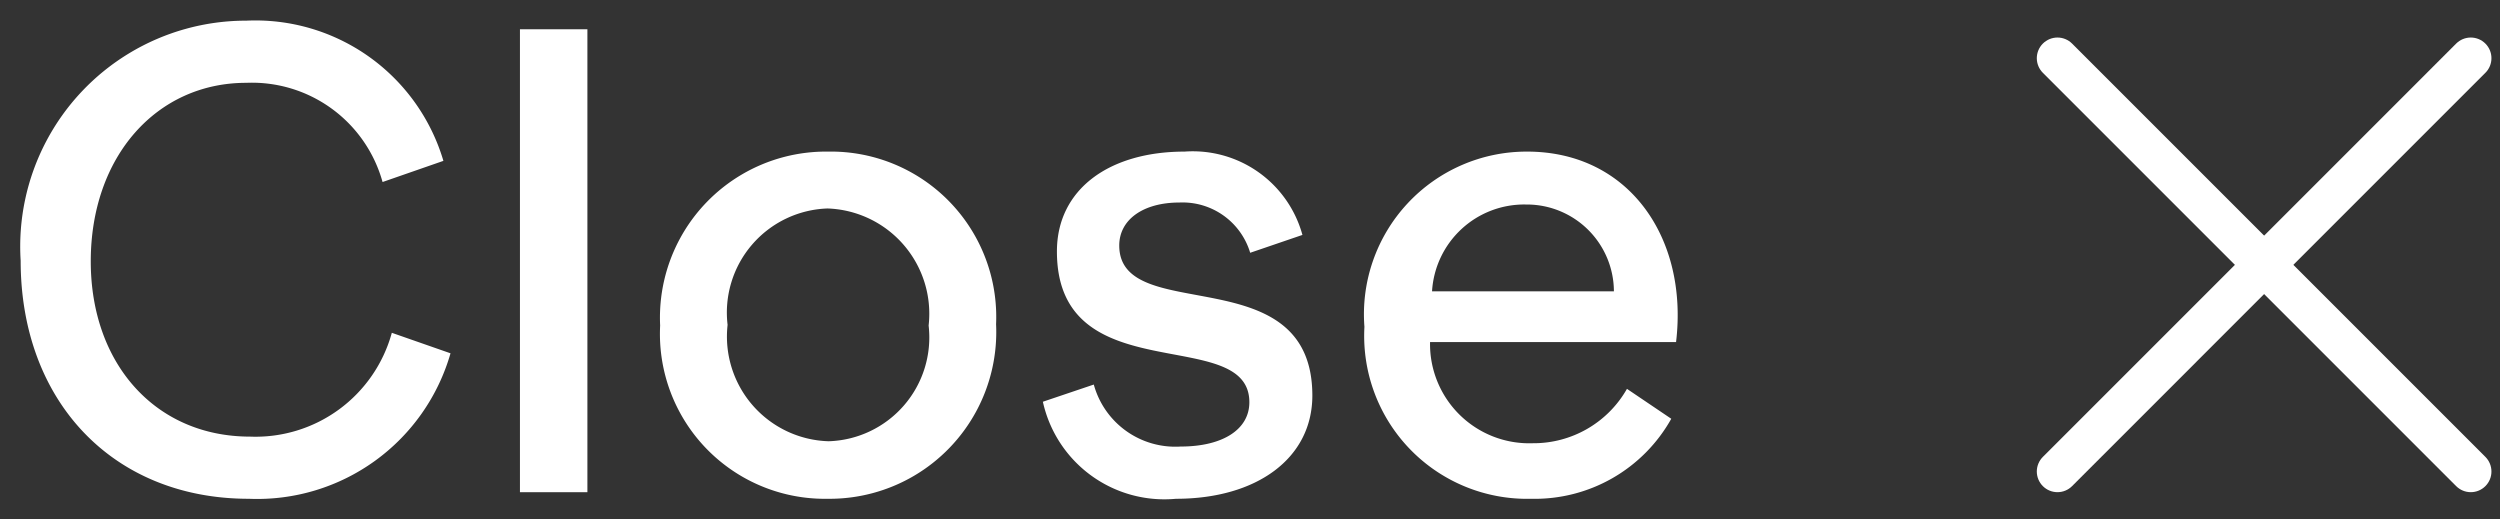
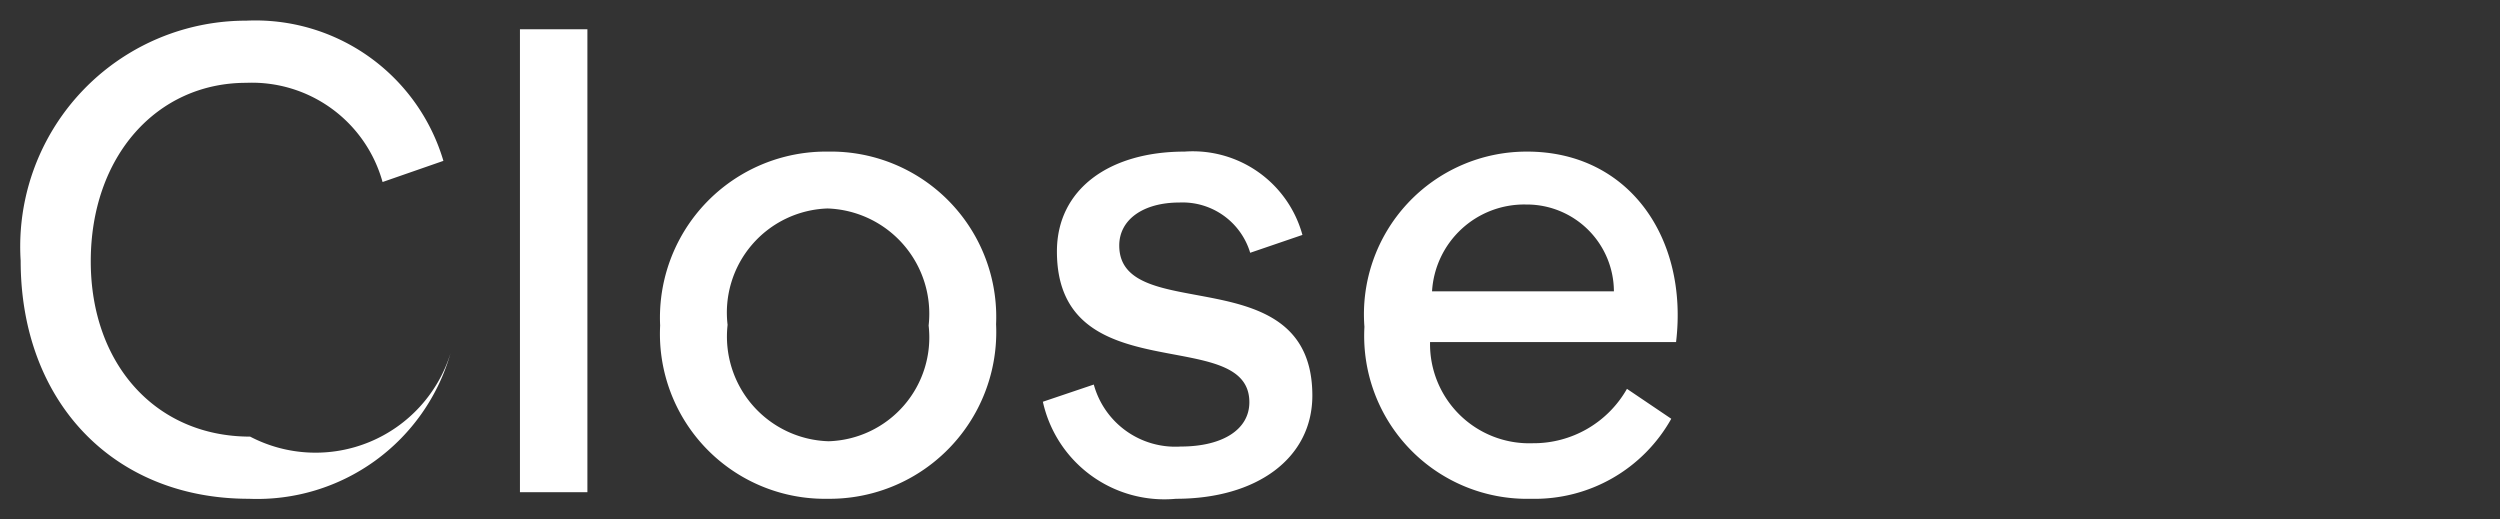
<svg xmlns="http://www.w3.org/2000/svg" width="60.487" height="12.568" viewBox="0 0 60.487 12.568">
  <rect x="0" y="0" width="60.487" height="12.568" fill="#333333" stroke="none" />
  <g id="Group_27197" data-name="Group 27197" transform="translate(12748.78 21991.908)">
    <g id="Button_-_Close_-_Light" data-name="Button - Close - Light" transform="translate(-12748.28 -21991.408)">
-       <path id="Path_10953" data-name="Path 10953" d="M6.24.16a4.867,4.867,0,0,0,4.88-3.52L9.7-3.856A3.419,3.419,0,0,1,6.272-1.344c-2.288,0-3.856-1.76-3.856-4.24,0-2.544,1.6-4.32,3.76-4.32a3.279,3.279,0,0,1,3.3,2.4l1.472-.512a4.743,4.743,0,0,0-4.768-3.392A5.464,5.464,0,0,0,.72-5.6C.72-2.208,2.944.16,6.24.16ZM12.8,0h1.632V-11.2H12.8Zm7.44.16a4.034,4.034,0,0,0,4.08-4.224A4,4,0,0,0,20.256-8.24a4.017,4.017,0,0,0-4.064,4.208A3.99,3.99,0,0,0,20.24.16Zm.032-1.392a2.534,2.534,0,0,1-2.448-2.816A2.52,2.52,0,0,1,20.24-6.864a2.548,2.548,0,0,1,2.448,2.832A2.514,2.514,0,0,1,20.272-1.232ZM28.672.16c1.952,0,3.3-.976,3.3-2.5C31.968-5.712,27.3-4,27.3-5.968c0-.624.576-1.04,1.456-1.04a1.708,1.708,0,0,1,1.712,1.216l1.264-.432A2.75,2.75,0,0,0,28.88-8.24c-1.824,0-3.088.912-3.088,2.416,0,3.424,4.656,1.744,4.656,3.648,0,.656-.64,1.072-1.664,1.072a2.045,2.045,0,0,1-2.1-1.5l-1.232.416A3.01,3.01,0,0,0,28.672.16Zm8.5-8.4A3.936,3.936,0,0,0,33.232-4,3.942,3.942,0,0,0,37.264.16a3.786,3.786,0,0,0,3.392-1.936L39.584-2.5A2.6,2.6,0,0,1,37.3-1.184a2.4,2.4,0,0,1-2.48-2.448h5.952C41.072-6.128,39.648-8.24,37.168-8.24Zm-.032,1.28a2.109,2.109,0,0,1,2.128,2.1h-4.4A2.234,2.234,0,0,1,37.136-6.96Z" transform="translate(-0.72 11.408)" fill="#fff" stroke="rgba(0,0,0,0)" stroke-width="1" />
+       <path id="Path_10953" data-name="Path 10953" d="M6.24.16a4.867,4.867,0,0,0,4.88-3.52A3.419,3.419,0,0,1,6.272-1.344c-2.288,0-3.856-1.76-3.856-4.24,0-2.544,1.6-4.32,3.76-4.32a3.279,3.279,0,0,1,3.3,2.4l1.472-.512a4.743,4.743,0,0,0-4.768-3.392A5.464,5.464,0,0,0,.72-5.6C.72-2.208,2.944.16,6.24.16ZM12.8,0h1.632V-11.2H12.8Zm7.44.16a4.034,4.034,0,0,0,4.08-4.224A4,4,0,0,0,20.256-8.24a4.017,4.017,0,0,0-4.064,4.208A3.99,3.99,0,0,0,20.24.16Zm.032-1.392a2.534,2.534,0,0,1-2.448-2.816A2.52,2.52,0,0,1,20.24-6.864a2.548,2.548,0,0,1,2.448,2.832A2.514,2.514,0,0,1,20.272-1.232ZM28.672.16c1.952,0,3.3-.976,3.3-2.5C31.968-5.712,27.3-4,27.3-5.968c0-.624.576-1.04,1.456-1.04a1.708,1.708,0,0,1,1.712,1.216l1.264-.432A2.75,2.75,0,0,0,28.88-8.24c-1.824,0-3.088.912-3.088,2.416,0,3.424,4.656,1.744,4.656,3.648,0,.656-.64,1.072-1.664,1.072a2.045,2.045,0,0,1-2.1-1.5l-1.232.416A3.01,3.01,0,0,0,28.672.16Zm8.5-8.4A3.936,3.936,0,0,0,33.232-4,3.942,3.942,0,0,0,37.264.16a3.786,3.786,0,0,0,3.392-1.936L39.584-2.5A2.6,2.6,0,0,1,37.3-1.184a2.4,2.4,0,0,1-2.48-2.448h5.952C41.072-6.128,39.648-8.24,37.168-8.24Zm-.032,1.28a2.109,2.109,0,0,1,2.128,2.1h-4.4A2.234,2.234,0,0,1,37.136-6.96Z" transform="translate(-0.72 11.408)" fill="#fff" stroke="rgba(0,0,0,0)" stroke-width="1" />
      <g id="Cross" transform="translate(49.28 0.908)">
-         <line id="Line_12500" data-name="Line 12500" x2="10" y2="10" fill="none" stroke="#fff" stroke-linecap="round" stroke-width="1" />
-         <line id="Line_12501" data-name="Line 12501" x1="10" y2="10" fill="none" stroke="#fff" stroke-linecap="round" stroke-width="1" />
-       </g>
+         </g>
    </g>
  </g>
</svg>